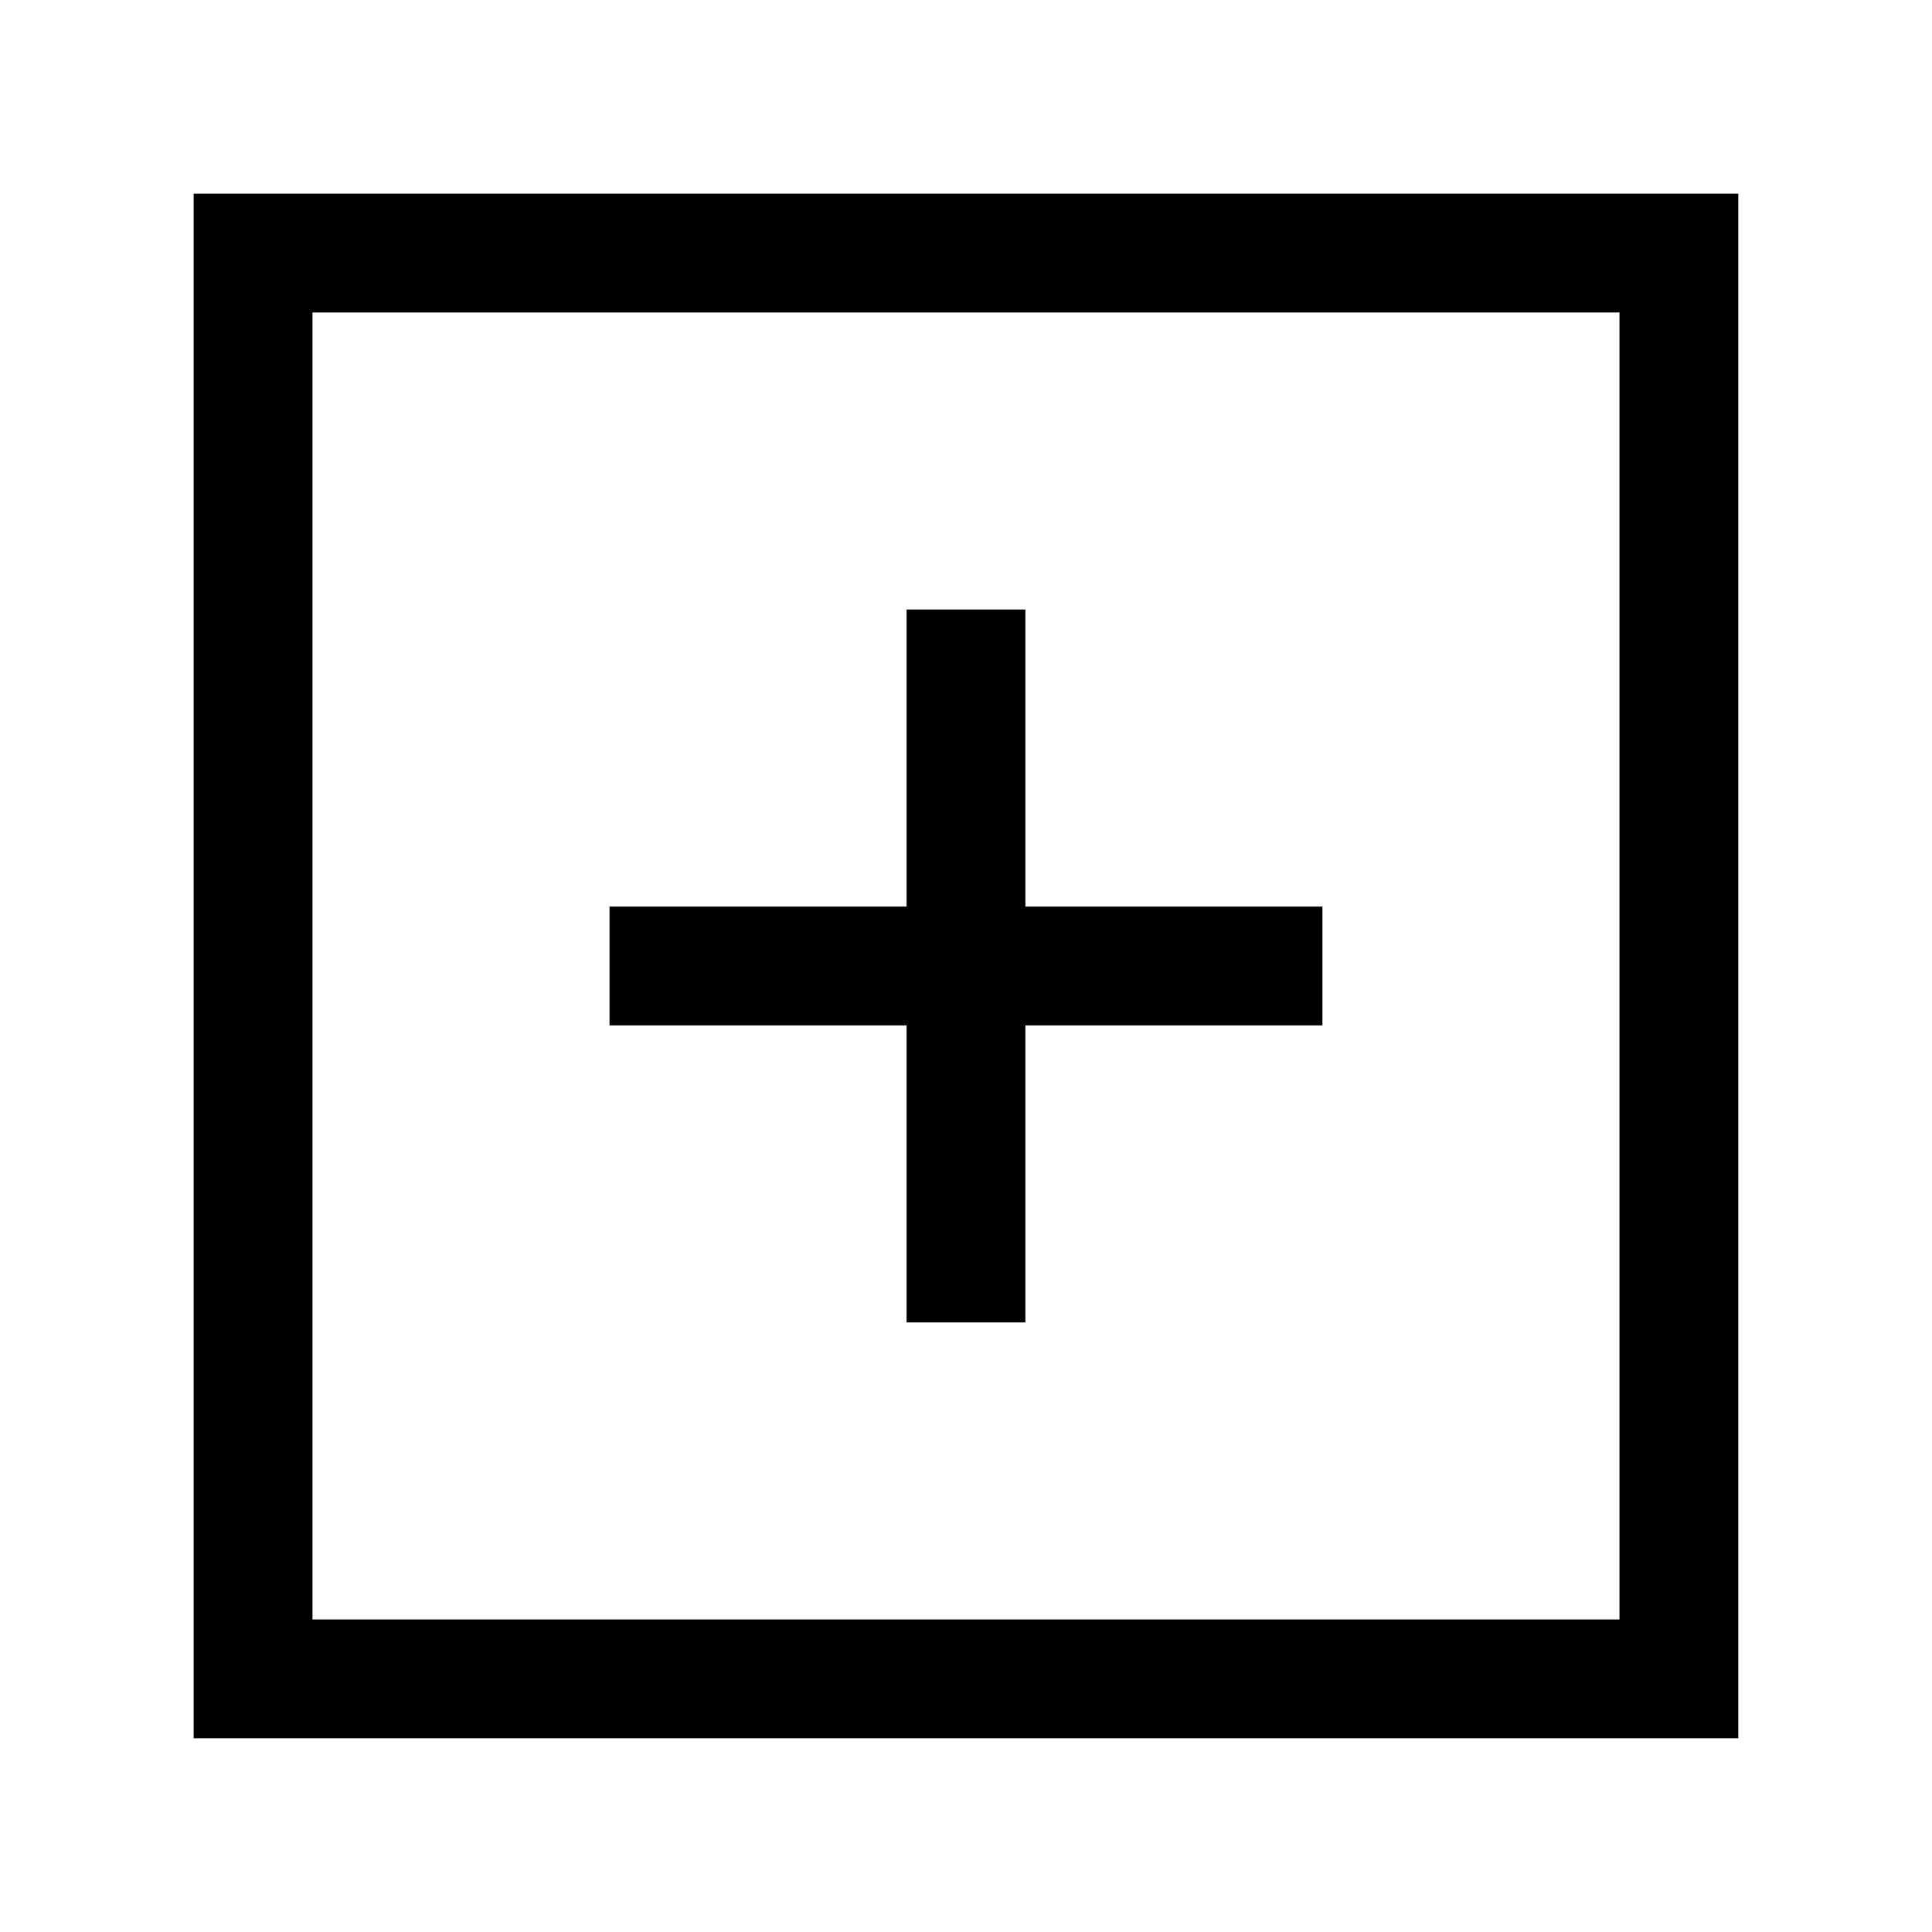
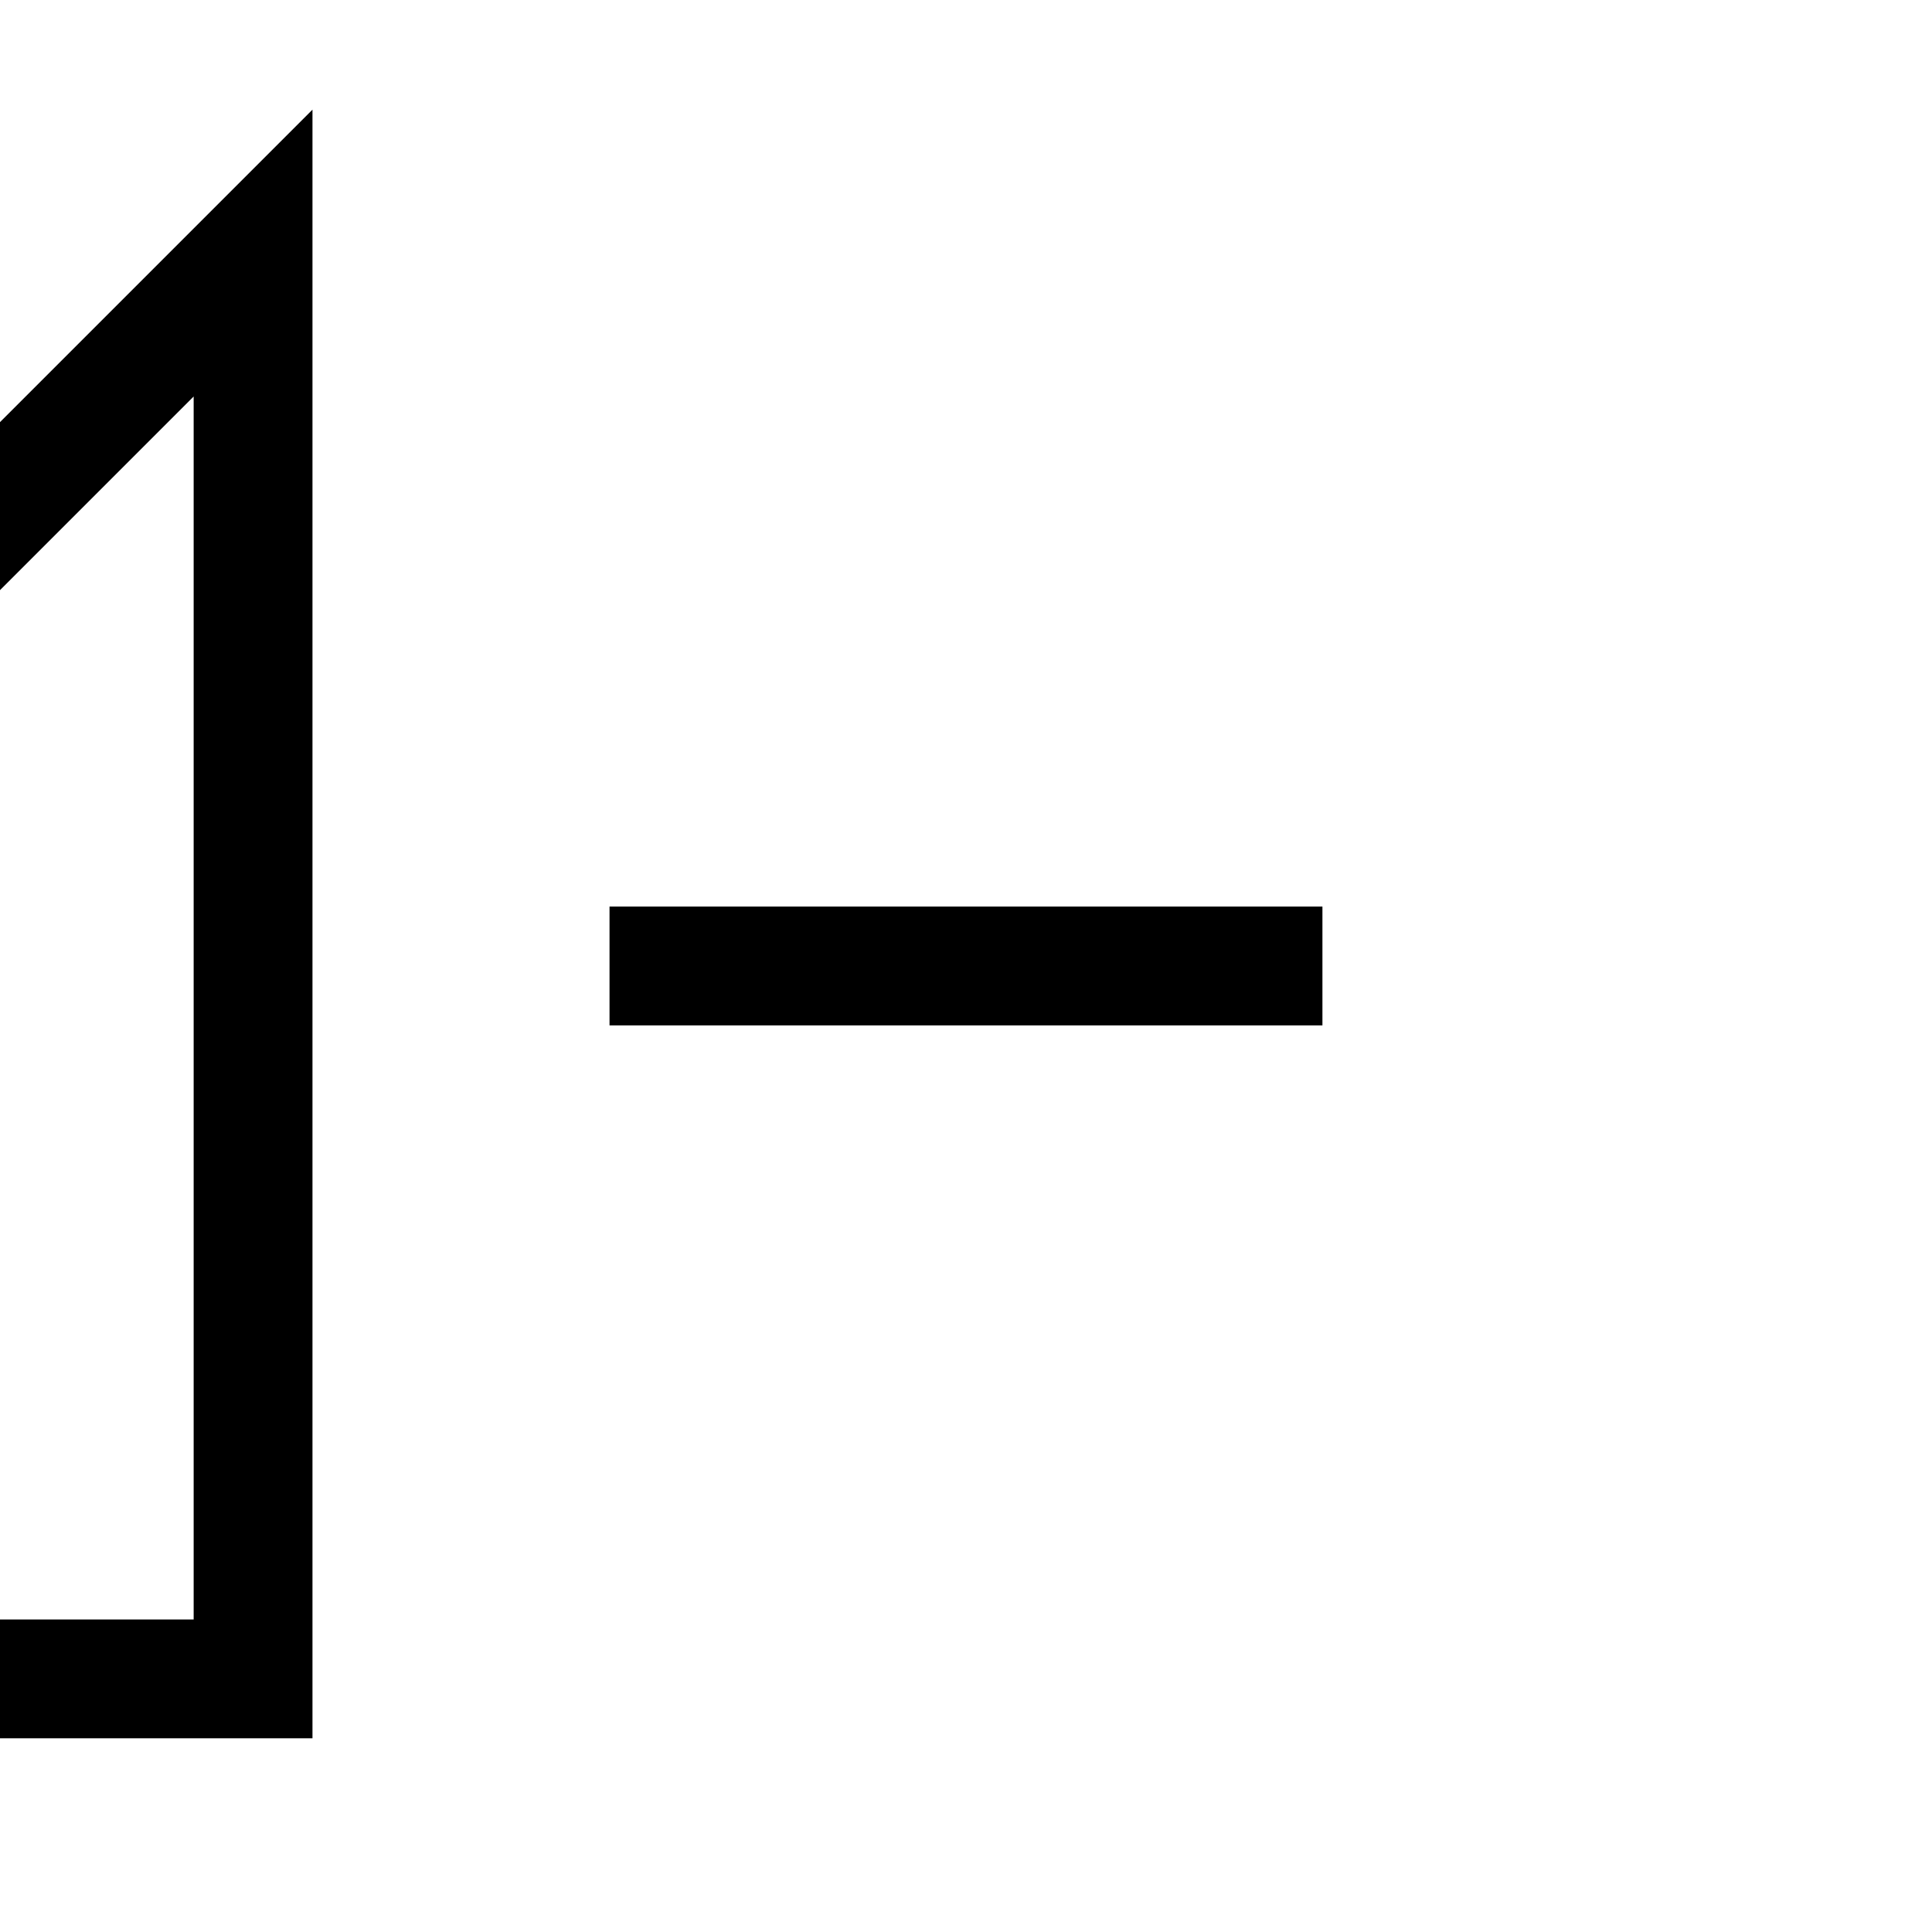
<svg xmlns="http://www.w3.org/2000/svg" width="800px" height="800px" version="1.1" viewBox="144 144 512 512">
  <g fill="none" stroke="#000000" stroke-miterlimit="10" stroke-width="4">
    <path transform="matrix(7.872 0 0 7.872 148.09 148.09)" d="m20 32h24" />
-     <path transform="matrix(7.872 0 0 7.872 148.09 148.09)" d="m32 20v24" />
-     <path transform="matrix(7.872 0 0 7.872 148.09 148.09)" d="m8 8h48v48h-48z" />
+     <path transform="matrix(7.872 0 0 7.872 148.09 148.09)" d="m8 8v48h-48z" />
  </g>
</svg>